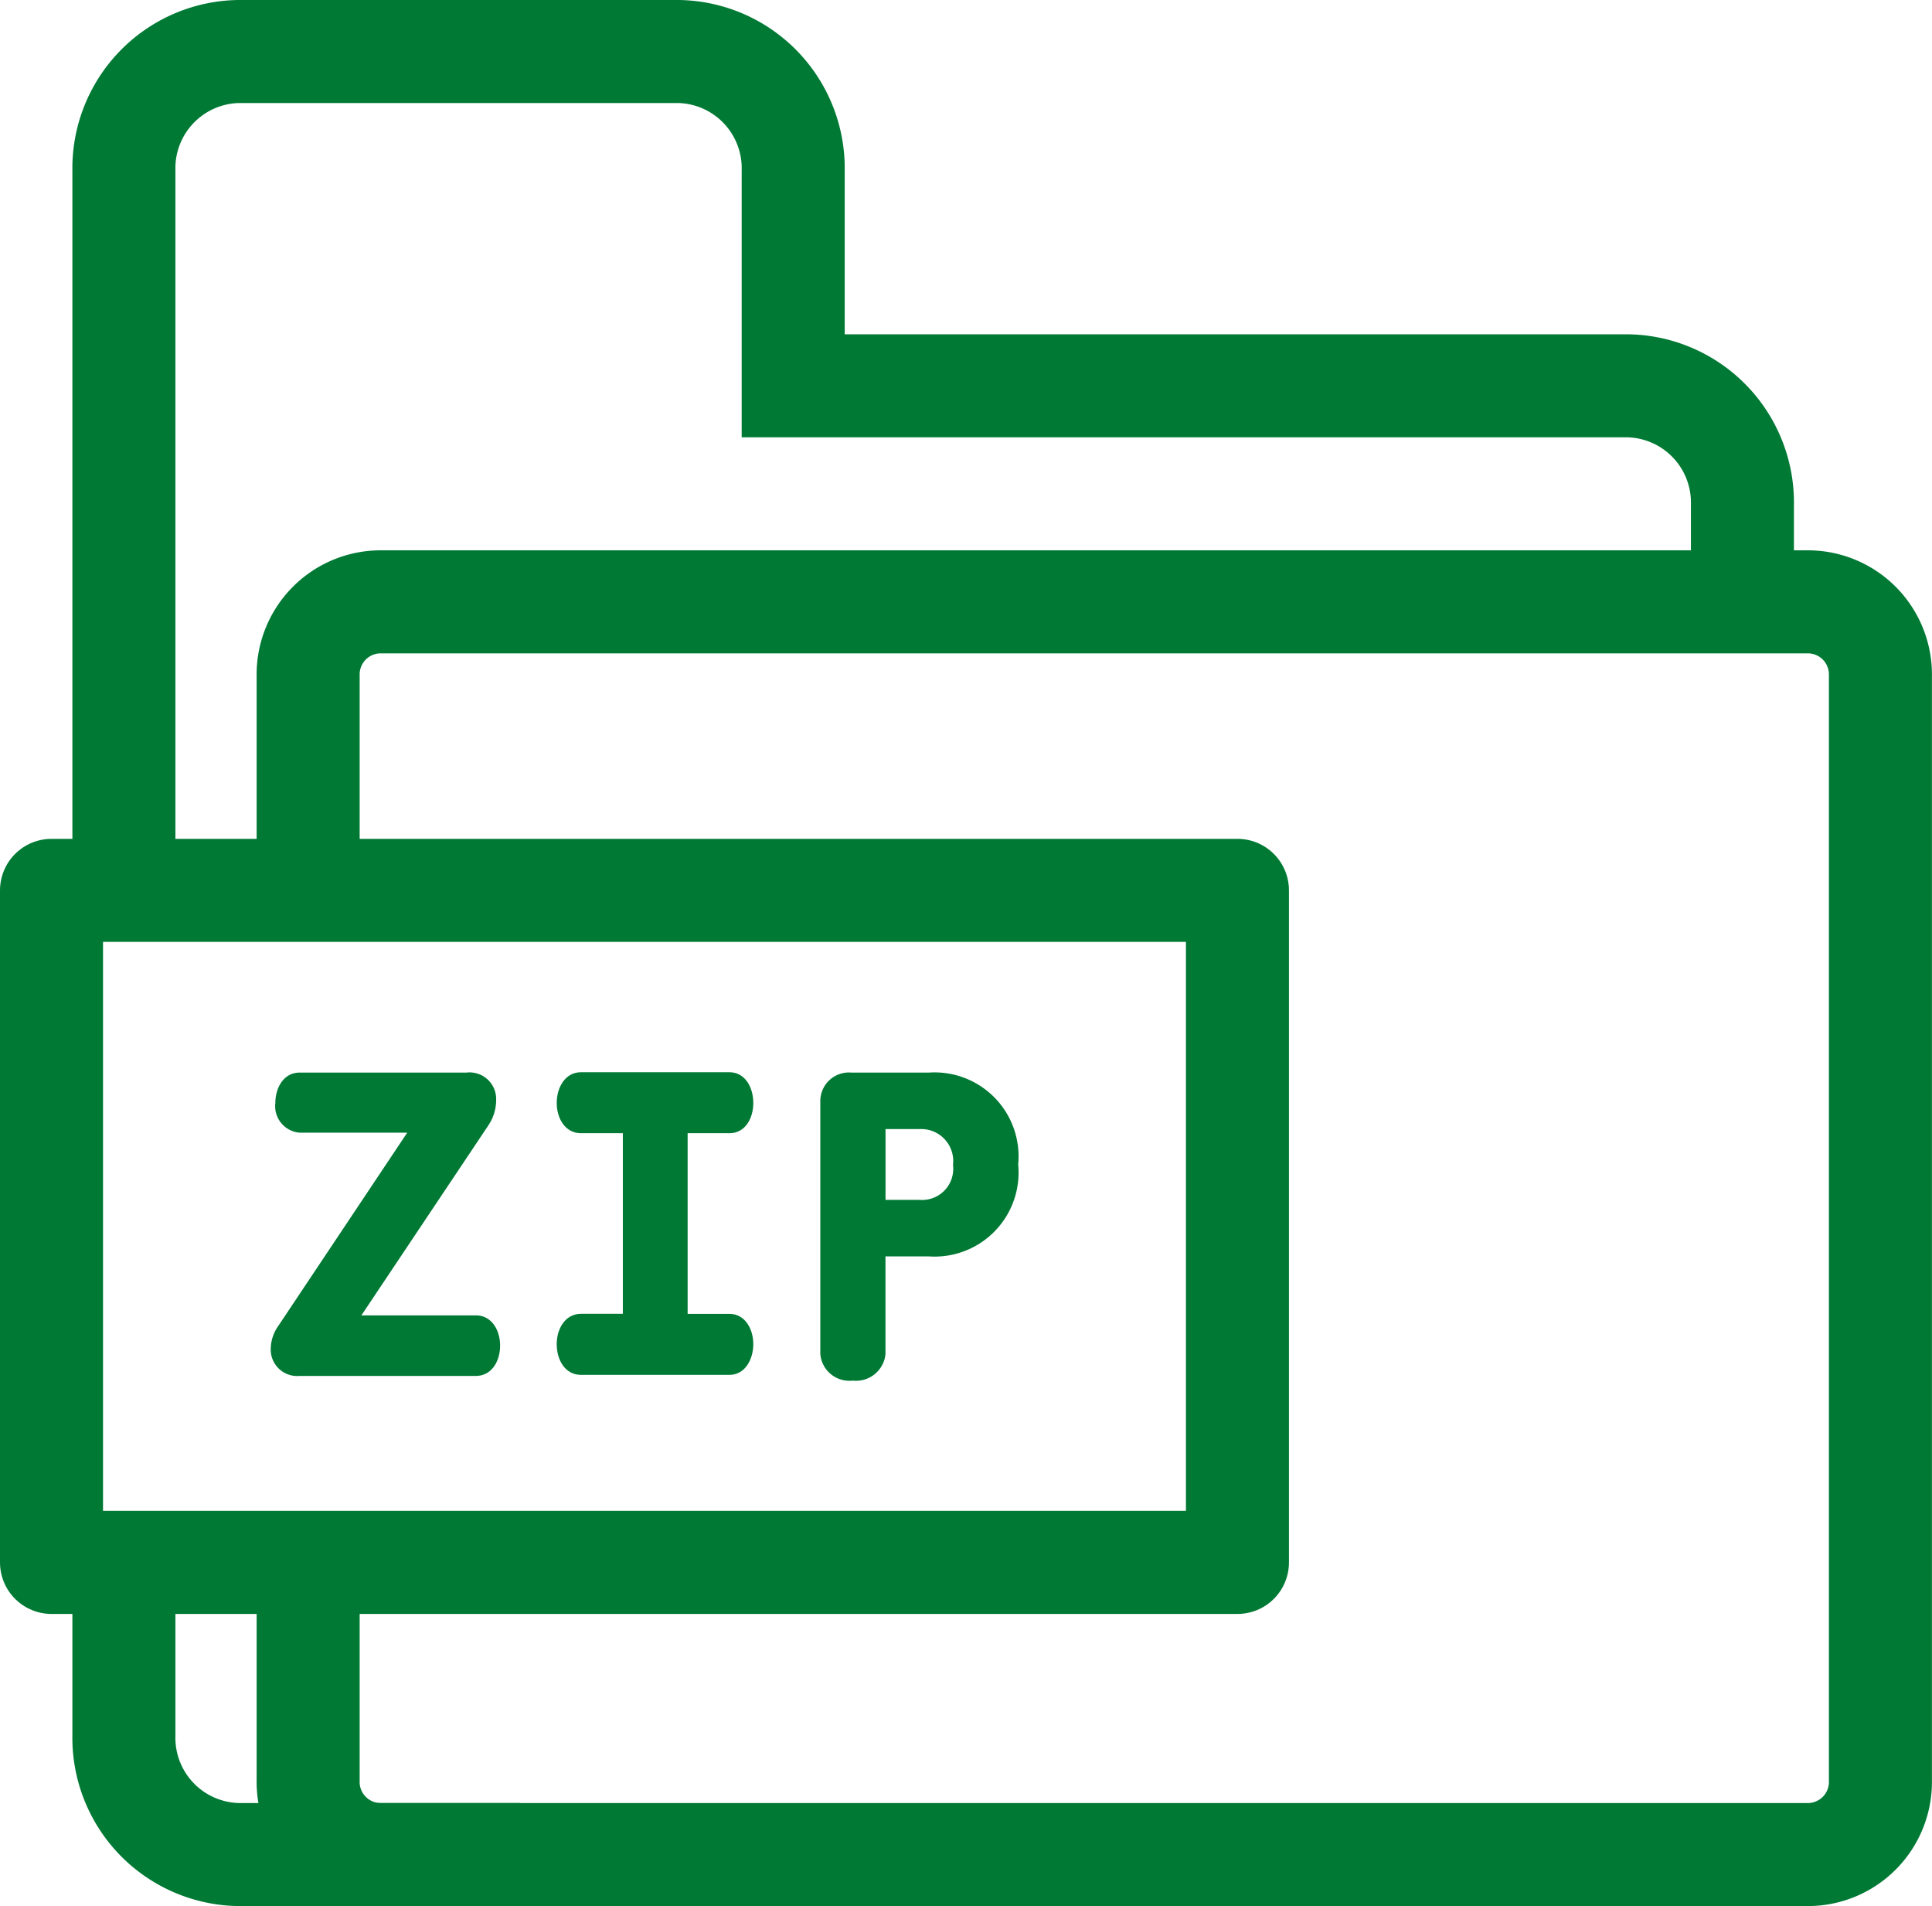
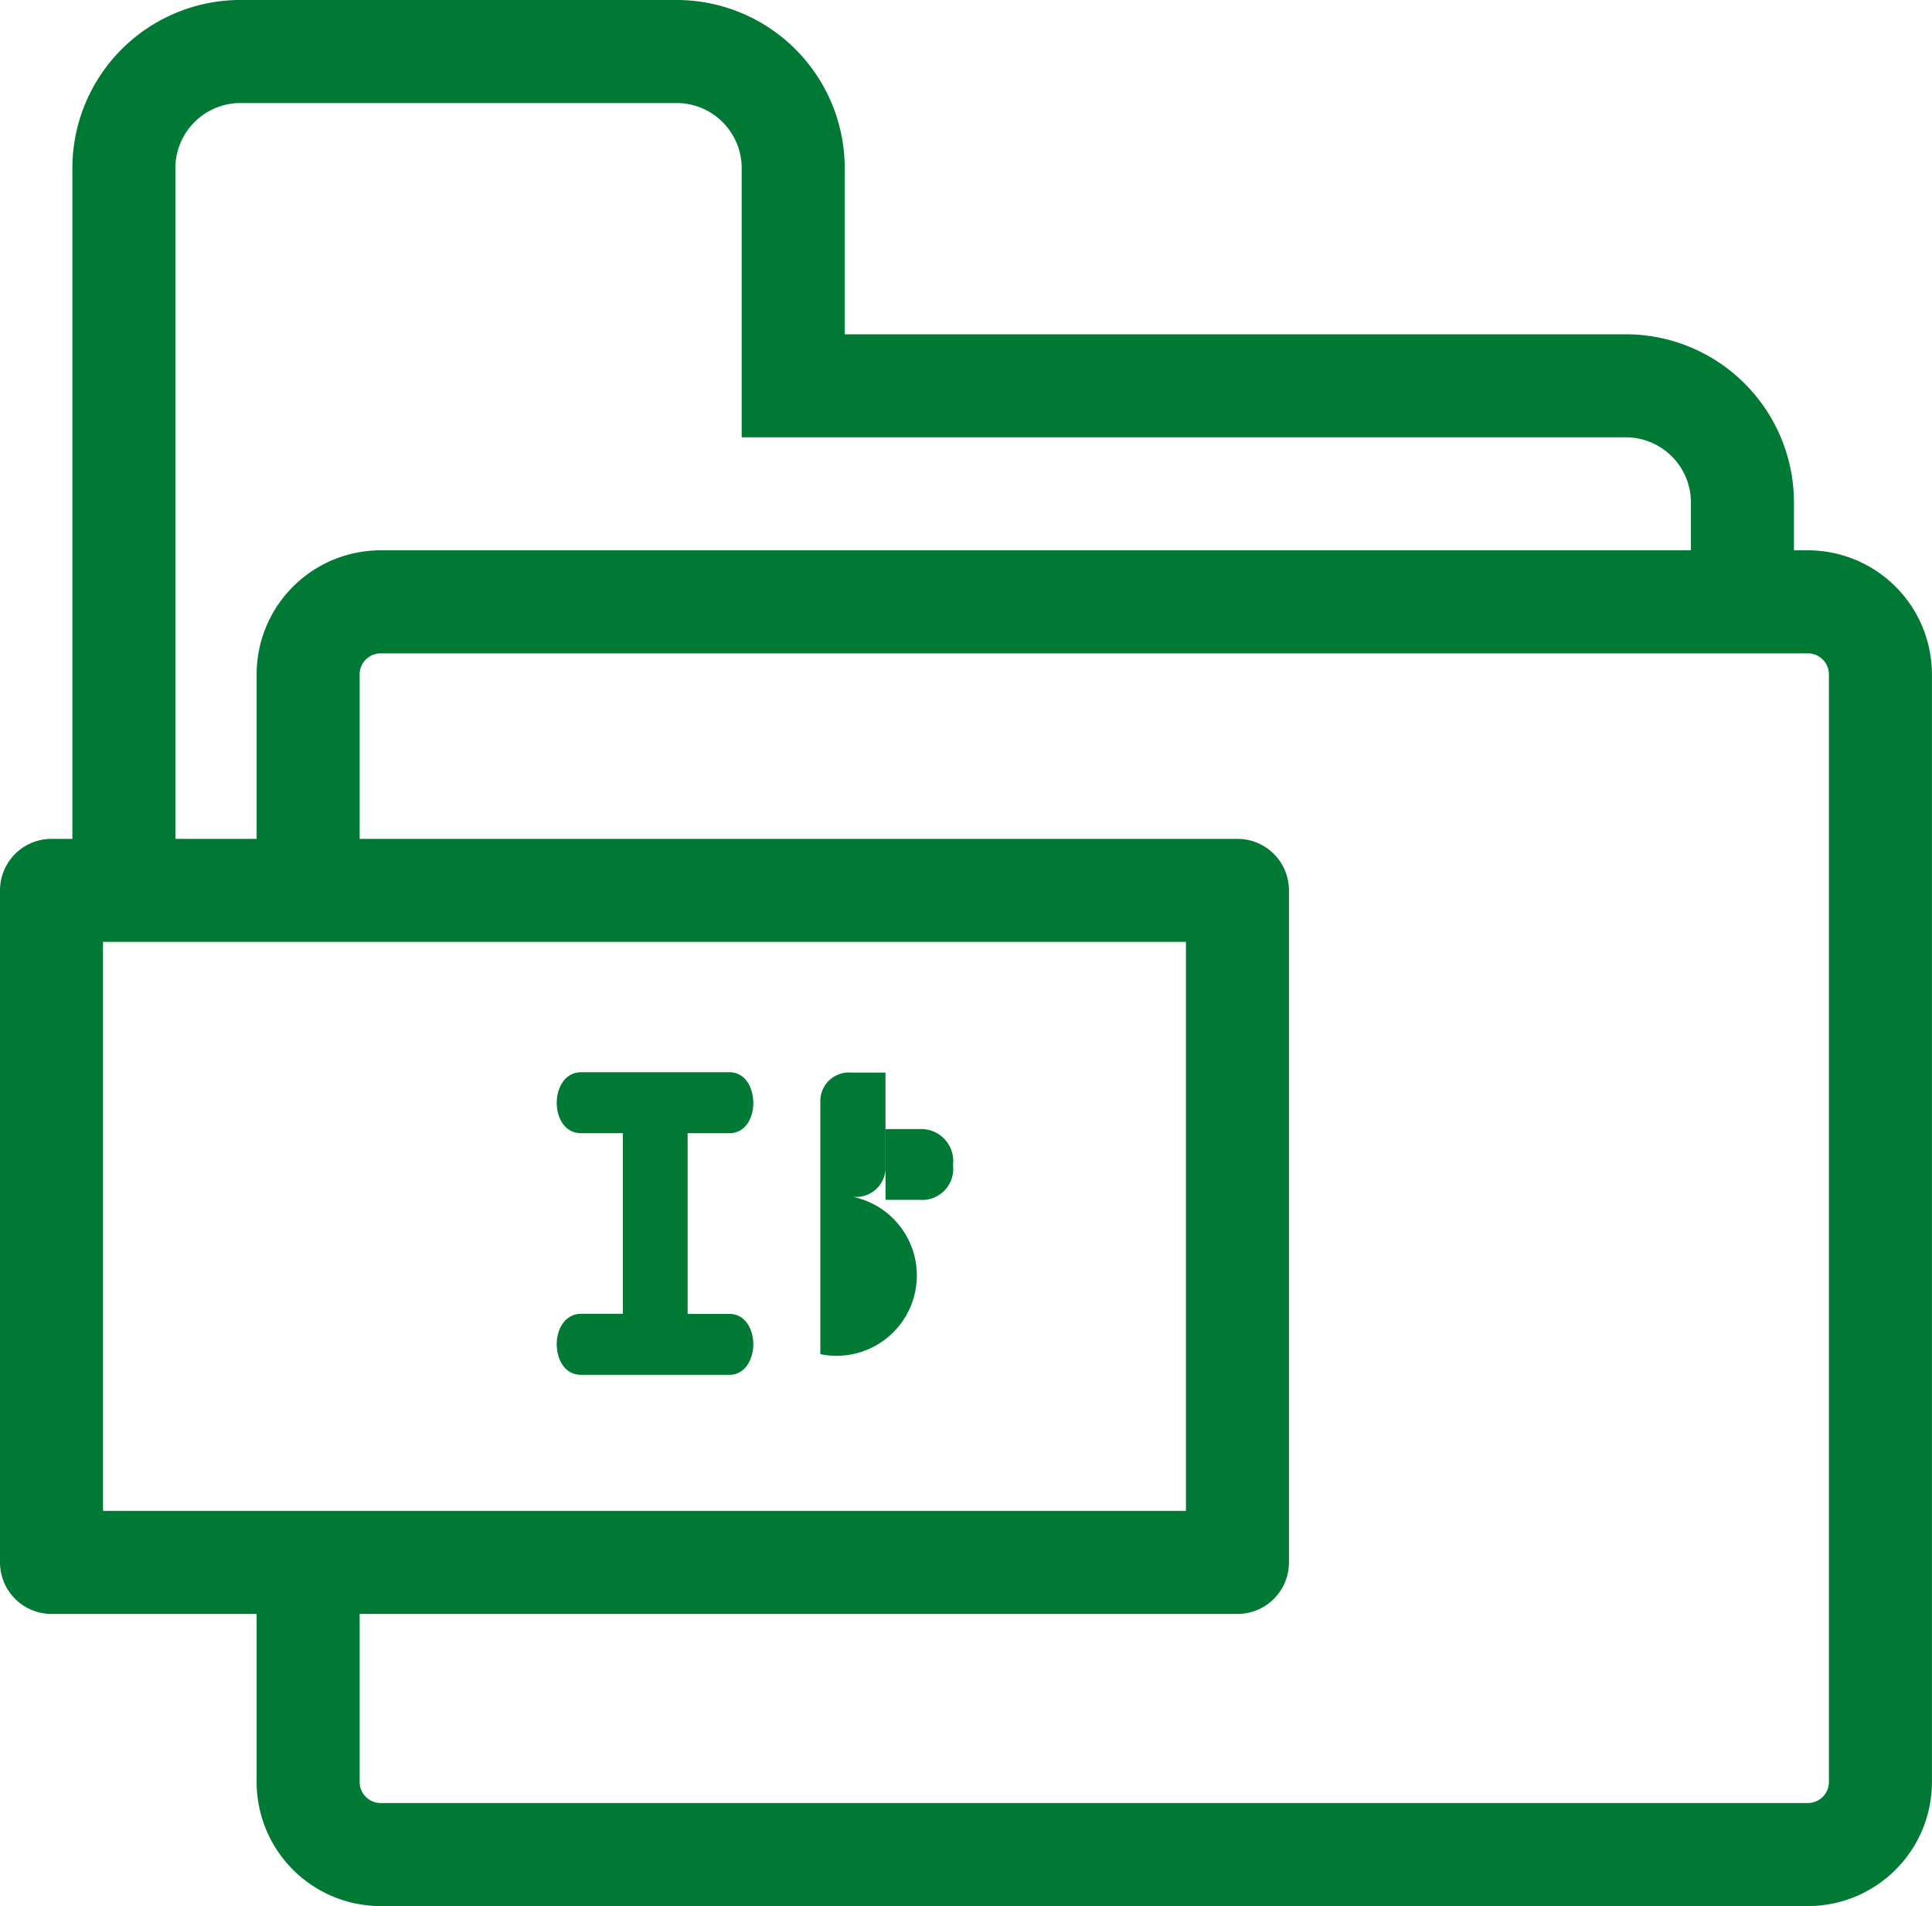
<svg xmlns="http://www.w3.org/2000/svg" id="icons" width="75.018" height="74" viewBox="0 0 75.018 74">
  <g id="Grupo_29989" data-name="Grupo 29989" transform="translate(2 2)">
    <g id="Grupo_29986" data-name="Grupo 29986" transform="translate(2.811)">
      <path id="Trazado_38199" data-name="Trazado 38199" d="M13.45,37.751V29.422a2.819,2.819,0,0,1,2.759-2.872H71.744A2.819,2.819,0,0,1,74.5,29.422V72.312a2.819,2.819,0,0,1-2.759,2.872H16.209a2.819,2.819,0,0,1-2.759-2.872V63.843" transform="translate(-6.296 -5.184)" fill="none" stroke="#007934" stroke-miterlimit="10" stroke-width="4" />
-       <path id="Trazado_38200" data-name="Trazado 38200" d="M5.23,69.4v6.719A4.532,4.532,0,0,0,9.669,80.74H20.6" transform="translate(-5.23 -10.74)" fill="none" stroke="#007934" stroke-miterlimit="10" stroke-width="4" />
      <path id="Trazado_38201" data-name="Trazado 38201" d="M68.076,23.654V19.6a4.532,4.532,0,0,0-4.439-4.621H31.218V6.621A4.532,4.532,0,0,0,26.779,2H9.669A4.532,4.532,0,0,0,5.23,6.621V29.137h0v5.431" transform="translate(-5.23 -2)" fill="none" stroke="#007934" stroke-miterlimit="10" stroke-width="4" />
    </g>
    <g id="Grupo_29988" data-name="Grupo 29988" transform="translate(0 32.567)">
      <g id="Grupo_29987" data-name="Grupo 29987" transform="translate(8.512 7.058)">
-         <path id="Trazado_38202" data-name="Trazado 38202" d="M11.78,58.281a1.585,1.585,0,0,1,.3-.905l5-7.493H12.9a1.033,1.033,0,0,1-.94-1.158c0-.583.322-1.175.94-1.175h6.475a1.034,1.034,0,0,1,1.158,1.07,1.763,1.763,0,0,1-.3.975L15.3,56.976h4.447c.618,0,.94.583.94,1.175s-.322,1.175-.94,1.175H12.9A1.026,1.026,0,0,1,11.78,58.29Z" transform="translate(-11.78 -47.533)" fill="#007934" />
        <path id="Trazado_38203" data-name="Trazado 38203" d="M24.54,58.087c0-.583.322-1.175.94-1.175h1.628V49.9H25.48c-.618,0-.94-.583-.94-1.175s.322-1.192.94-1.192h5.77c.6,0,.923.583.923,1.192S31.851,49.9,31.25,49.9H29.623v7.015H31.25c.6,0,.923.583.923,1.175s-.322,1.192-.923,1.192H25.48c-.618,0-.94-.583-.94-1.192Z" transform="translate(-13.435 -47.53)" fill="#007934" />
-         <path id="Trazado_38204" data-name="Trazado 38204" d="M36.3,58.481V48.638a1.111,1.111,0,0,1,1.21-1.088h3a3.261,3.261,0,0,1,3.473,3.568,3.261,3.261,0,0,1-3.473,3.568h-1.68v3.795a1.148,1.148,0,0,1-1.271,1.027A1.134,1.134,0,0,1,36.3,58.481Zm3.89-5.988a1.207,1.207,0,0,0,1.262-1.358,1.241,1.241,0,0,0-1.227-1.393H38.833v2.75H40.19Z" transform="translate(-14.96 -47.533)" fill="#007934" />
+         <path id="Trazado_38204" data-name="Trazado 38204" d="M36.3,58.481V48.638a1.111,1.111,0,0,1,1.21-1.088h3h-1.68v3.795a1.148,1.148,0,0,1-1.271,1.027A1.134,1.134,0,0,1,36.3,58.481Zm3.89-5.988a1.207,1.207,0,0,0,1.262-1.358,1.241,1.241,0,0,0-1.227-1.393H38.833v2.75H40.19Z" transform="translate(-14.96 -47.533)" fill="#007934" />
      </g>
      <rect id="Rectángulo_7480" data-name="Rectángulo 7480" width="46.049" height="26.092" fill="none" stroke="#007934" stroke-linejoin="round" stroke-width="4" />
    </g>
  </g>
</svg>